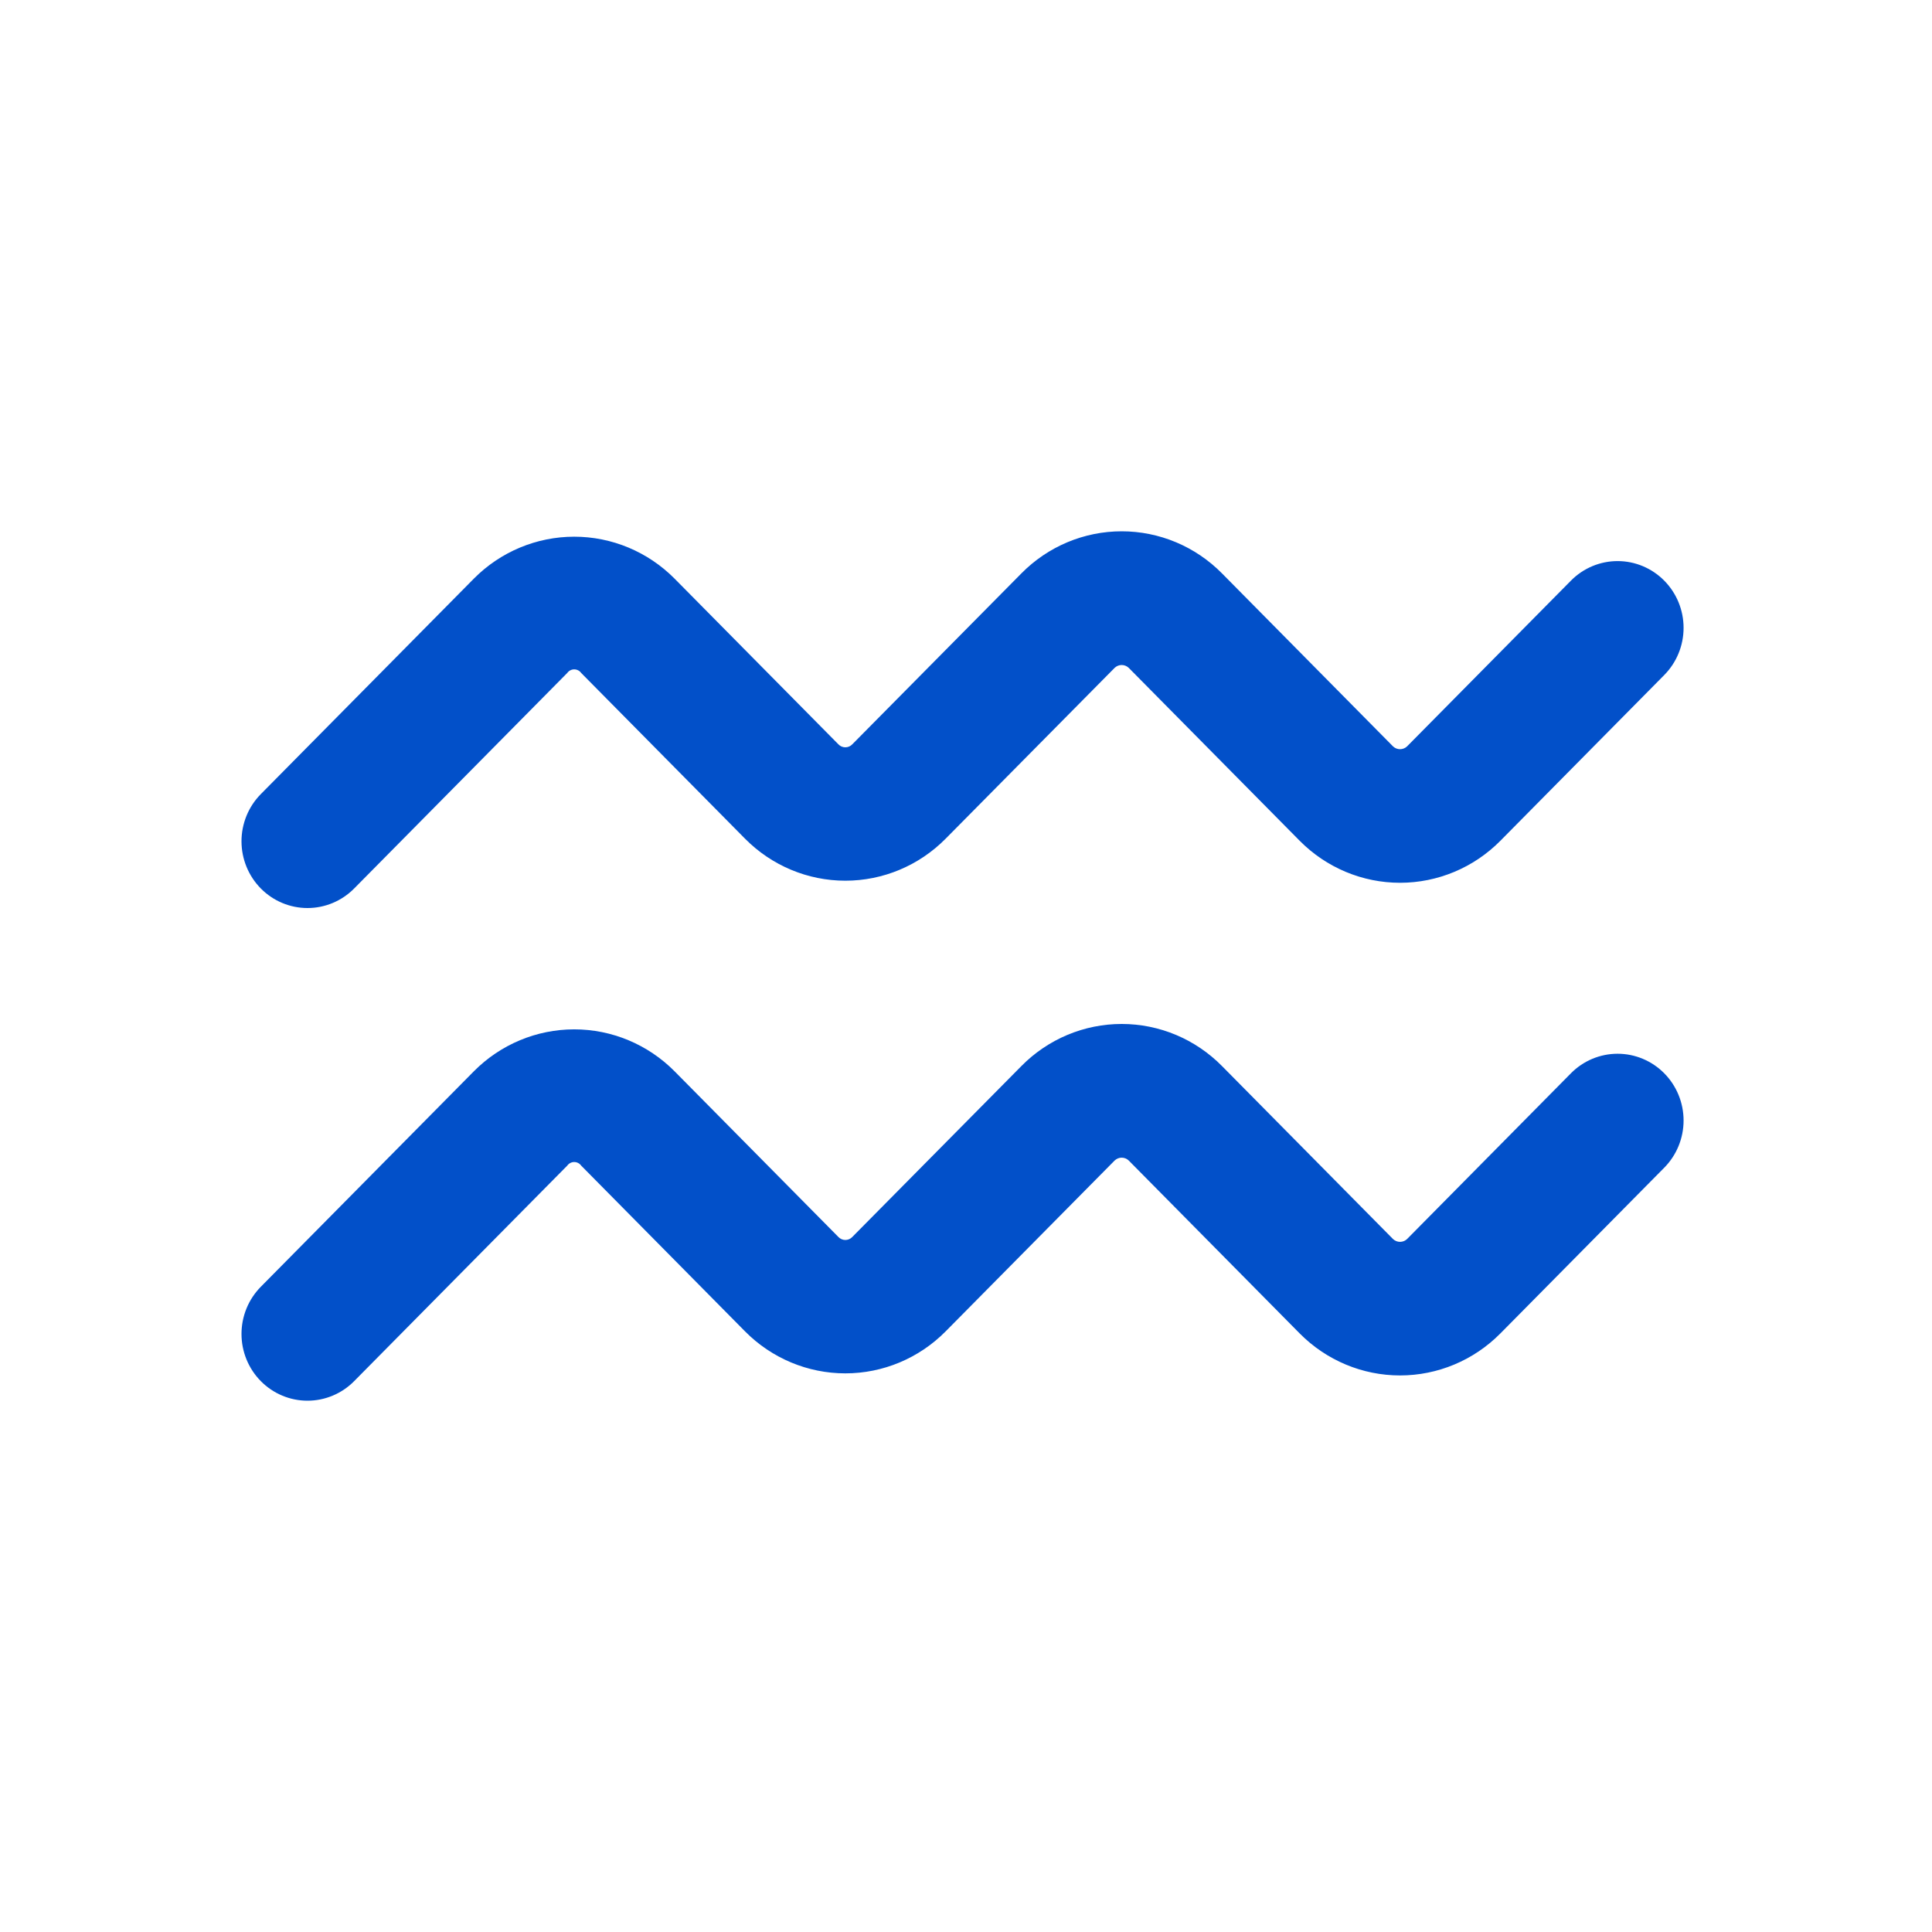
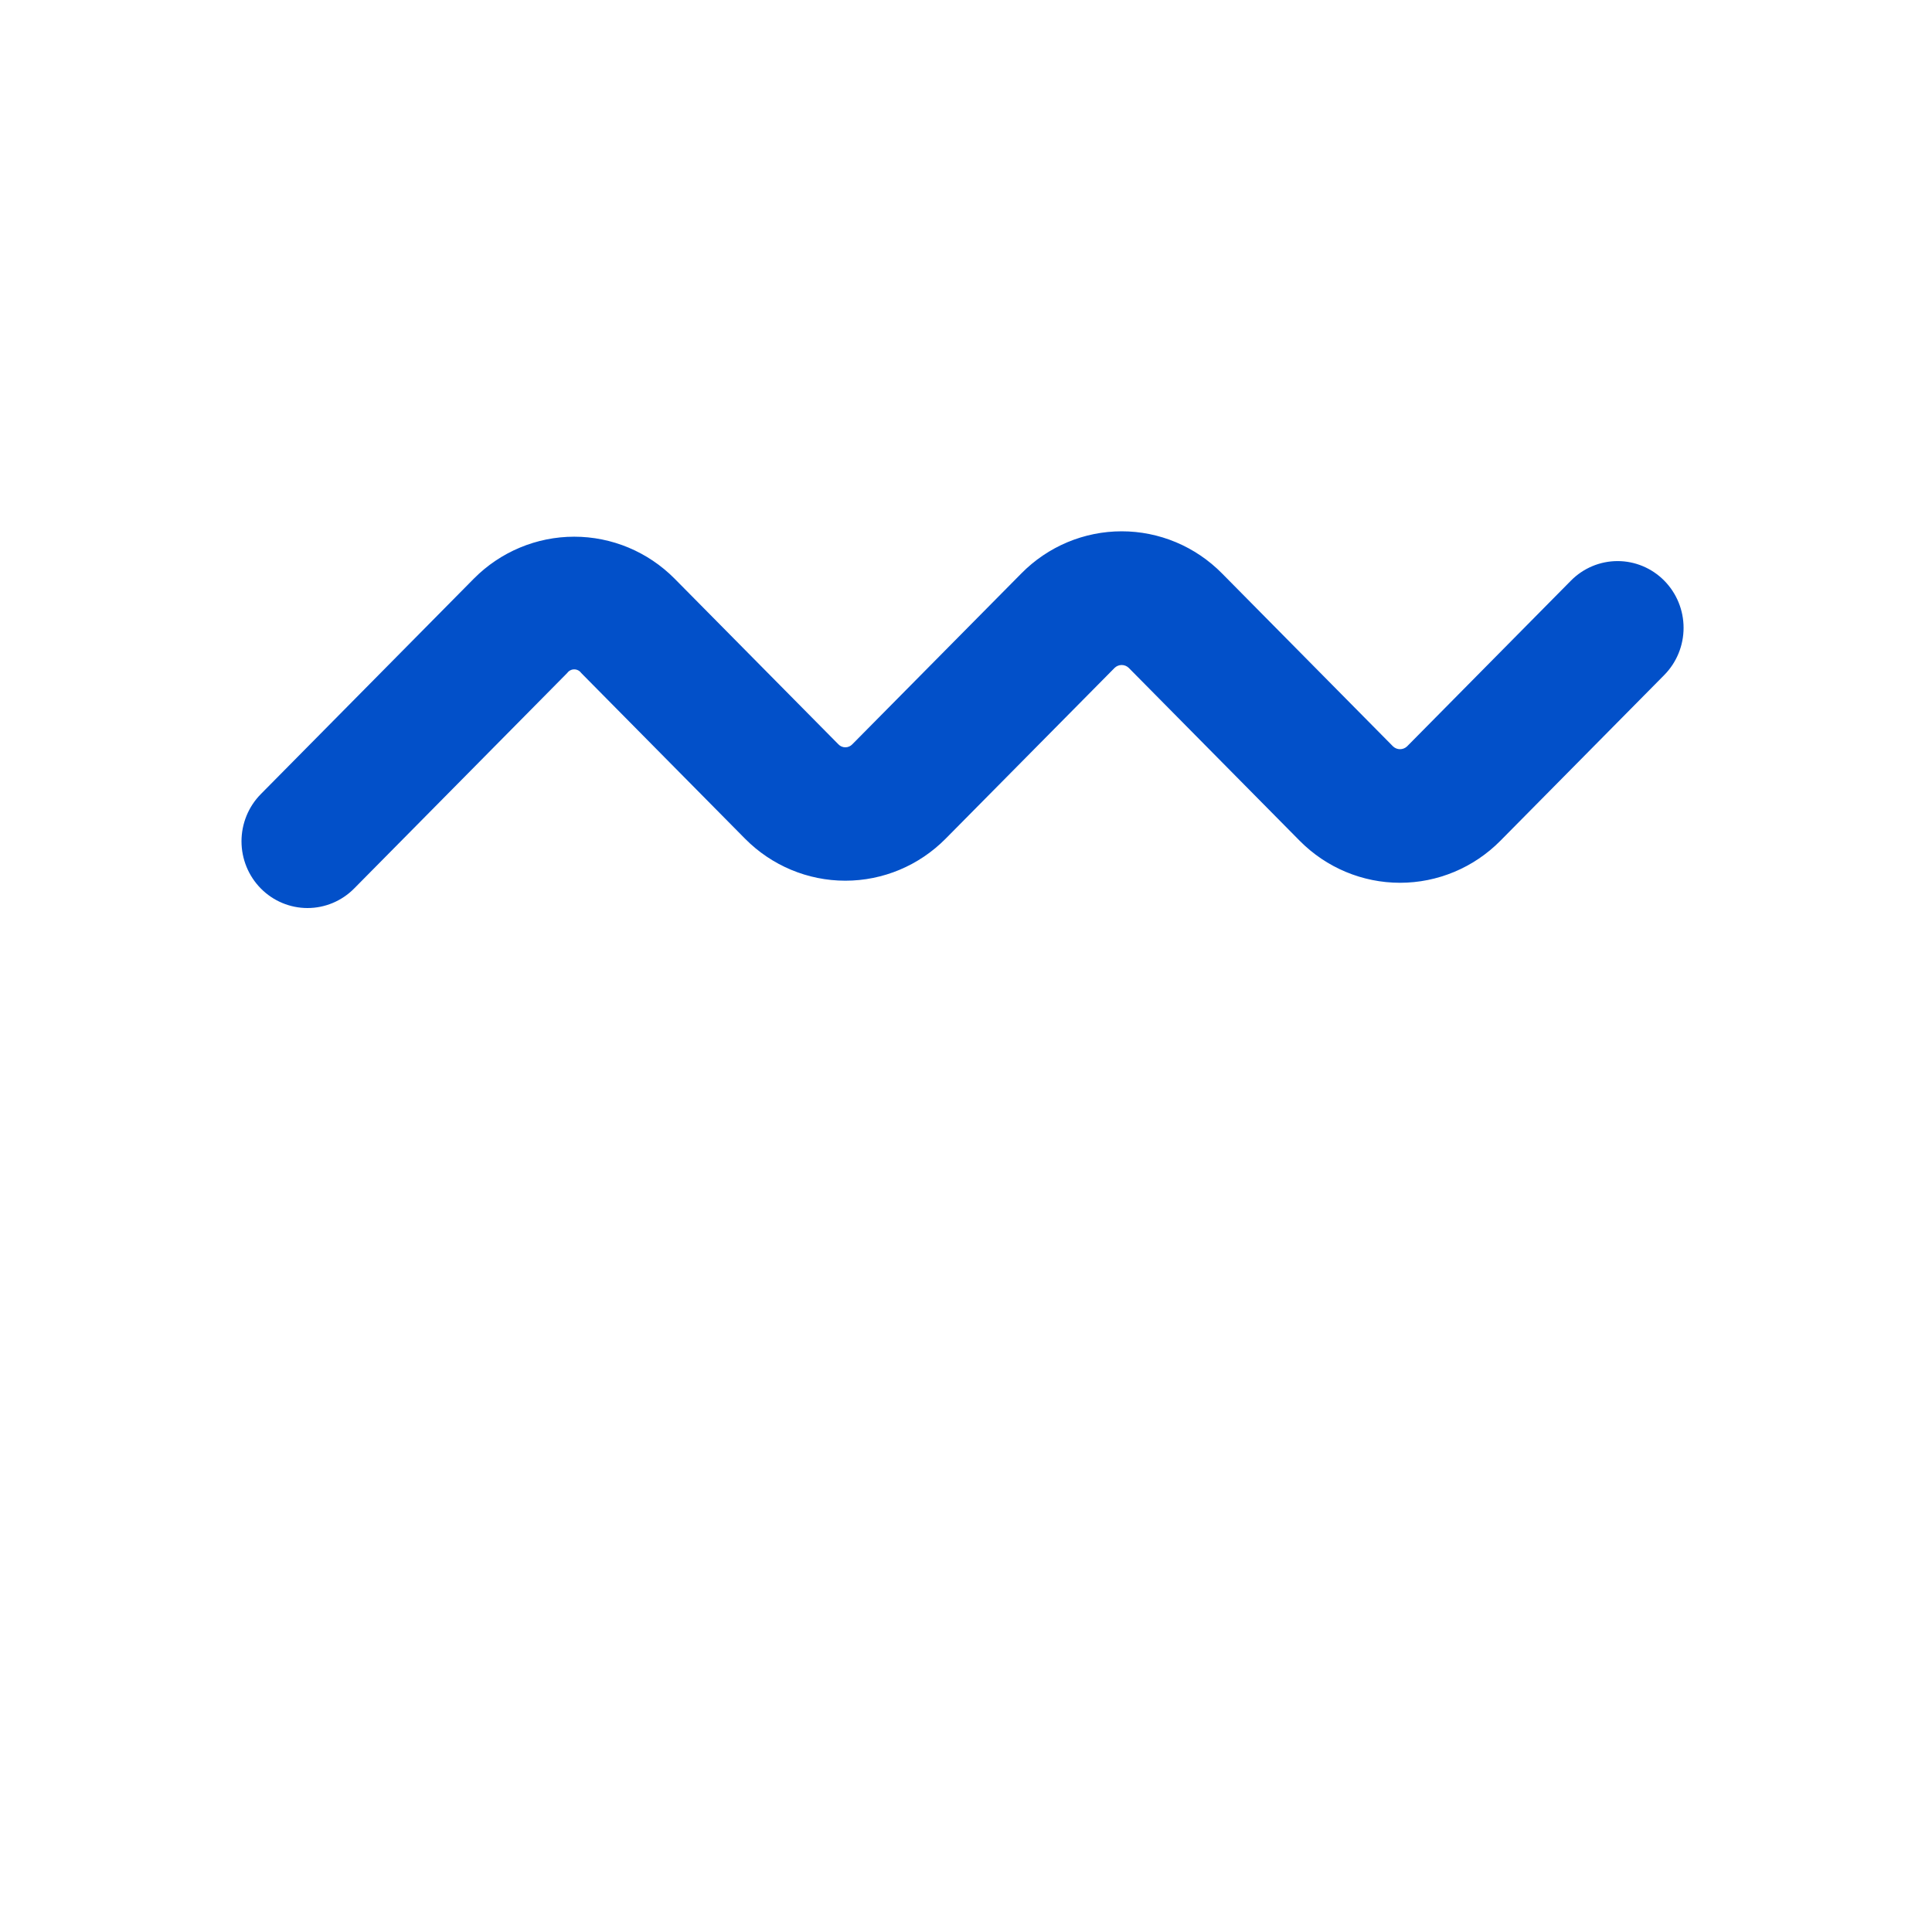
<svg xmlns="http://www.w3.org/2000/svg" width="120" height="120" viewBox="0 0 120 120" fill="none">
  <path d="M97.573 36.065L87.392 46.362C87.274 46.472 87.119 46.534 86.959 46.534C86.798 46.534 86.644 46.472 86.526 46.362L75.9 35.614C75.082 34.785 74.111 34.128 73.042 33.679C71.973 33.231 70.827 33 69.67 33C68.513 33 67.367 33.231 66.298 33.679C65.229 34.128 64.258 34.785 63.441 35.614L52.935 46.233C52.879 46.291 52.813 46.338 52.739 46.369C52.665 46.401 52.586 46.417 52.506 46.417C52.425 46.417 52.346 46.401 52.272 46.369C52.199 46.338 52.132 46.291 52.076 46.233L41.895 35.936C40.24 34.27 38 33.335 35.666 33.335C33.331 33.335 31.091 34.27 29.436 35.936L16.201 49.322C15.432 50.1 15 51.154 15 52.254C15 53.354 15.432 54.408 16.201 55.186C16.969 55.963 18.012 56.4 19.099 56.4C20.186 56.4 21.229 55.963 21.997 55.186L35.233 41.799C35.282 41.73 35.347 41.673 35.423 41.635C35.498 41.596 35.581 41.576 35.666 41.576C35.75 41.576 35.833 41.596 35.908 41.635C35.984 41.673 36.049 41.73 36.098 41.799L46.279 52.096C47.932 53.765 50.171 54.702 52.506 54.702C54.84 54.702 57.08 53.765 58.732 52.096L69.237 41.477C69.355 41.367 69.51 41.305 69.67 41.305C69.831 41.305 69.985 41.367 70.103 41.477L80.729 52.225C82.383 53.894 84.623 54.831 86.959 54.831C89.295 54.831 91.535 53.894 93.188 52.225L103.369 41.928C104.138 41.15 104.57 40.096 104.57 38.996C104.57 37.897 104.138 36.842 103.369 36.065C102.601 35.287 101.558 34.85 100.471 34.85C99.384 34.85 98.341 35.287 97.573 36.065Z" fill="#0250C9" />
-   <path d="M97.573 66.664L87.392 76.962C87.274 77.072 87.119 77.134 86.959 77.134C86.798 77.134 86.644 77.072 86.526 76.962L75.9 66.214C75.082 65.385 74.111 64.728 73.042 64.279C71.973 63.831 70.827 63.6 69.67 63.6C68.513 63.6 67.367 63.831 66.298 64.279C65.229 64.728 64.258 65.385 63.441 66.214L52.935 76.833C52.879 76.891 52.813 76.938 52.739 76.969C52.665 77.001 52.586 77.017 52.506 77.017C52.425 77.017 52.346 77.001 52.272 76.969C52.199 76.938 52.132 76.891 52.076 76.833L41.895 66.536C40.24 64.87 38 63.935 35.666 63.935C33.331 63.935 31.091 64.87 29.436 66.536L16.201 79.922C15.82 80.308 15.518 80.764 15.312 81.267C15.106 81.77 15 82.31 15 82.854C15 83.399 15.106 83.938 15.312 84.441C15.518 84.944 15.82 85.401 16.201 85.786C16.581 86.171 17.033 86.476 17.53 86.684C18.028 86.893 18.561 87 19.099 87C19.637 87 20.17 86.893 20.668 86.684C21.165 86.476 21.617 86.171 21.997 85.786L35.233 72.399C35.282 72.33 35.347 72.273 35.423 72.235C35.498 72.196 35.581 72.176 35.666 72.176C35.75 72.176 35.833 72.196 35.908 72.235C35.984 72.273 36.049 72.33 36.098 72.399L46.279 82.697C47.932 84.365 50.171 85.302 52.506 85.302C54.84 85.302 57.08 84.365 58.732 82.697L69.237 72.077C69.355 71.967 69.51 71.905 69.67 71.905C69.831 71.905 69.985 71.967 70.103 72.077L80.729 82.825C82.383 84.494 84.623 85.431 86.959 85.431C89.295 85.431 91.535 84.494 93.188 82.825L103.369 72.528C104.138 71.75 104.57 70.696 104.57 69.596C104.57 68.496 104.138 67.442 103.369 66.664C102.601 65.887 101.558 65.45 100.471 65.45C99.384 65.45 98.341 65.887 97.573 66.664Z" fill="#0250C9" />
</svg>